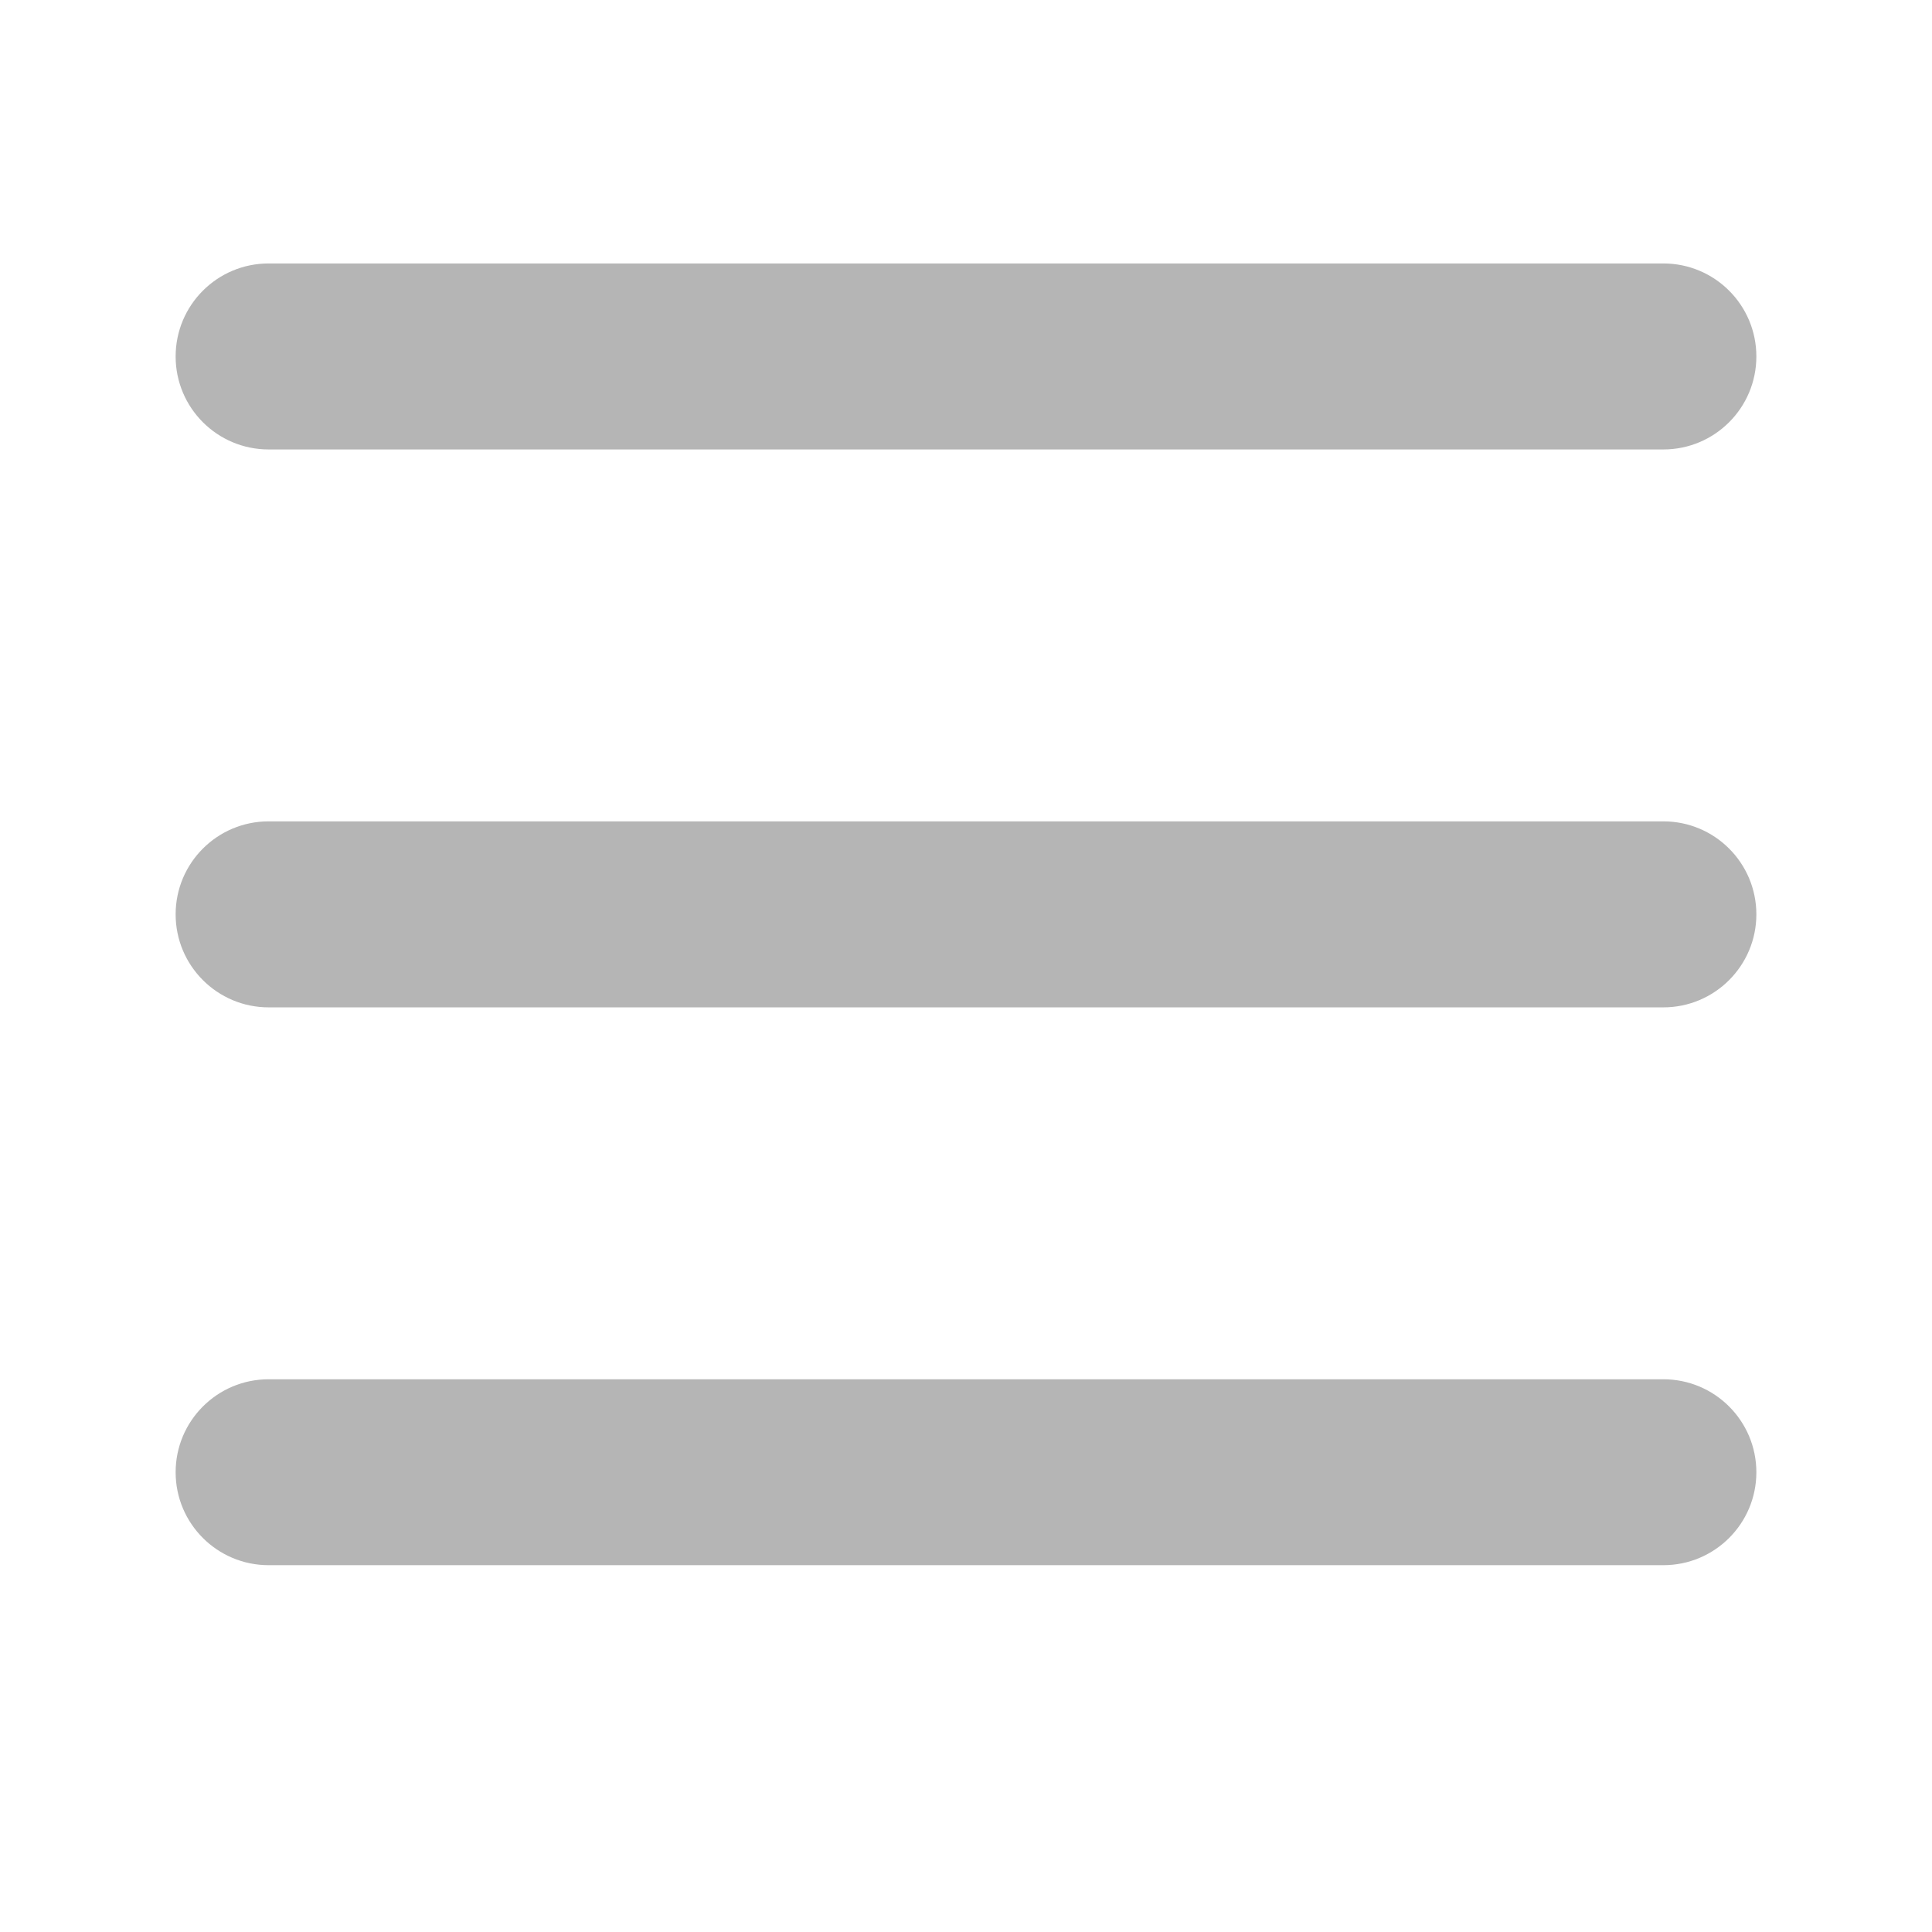
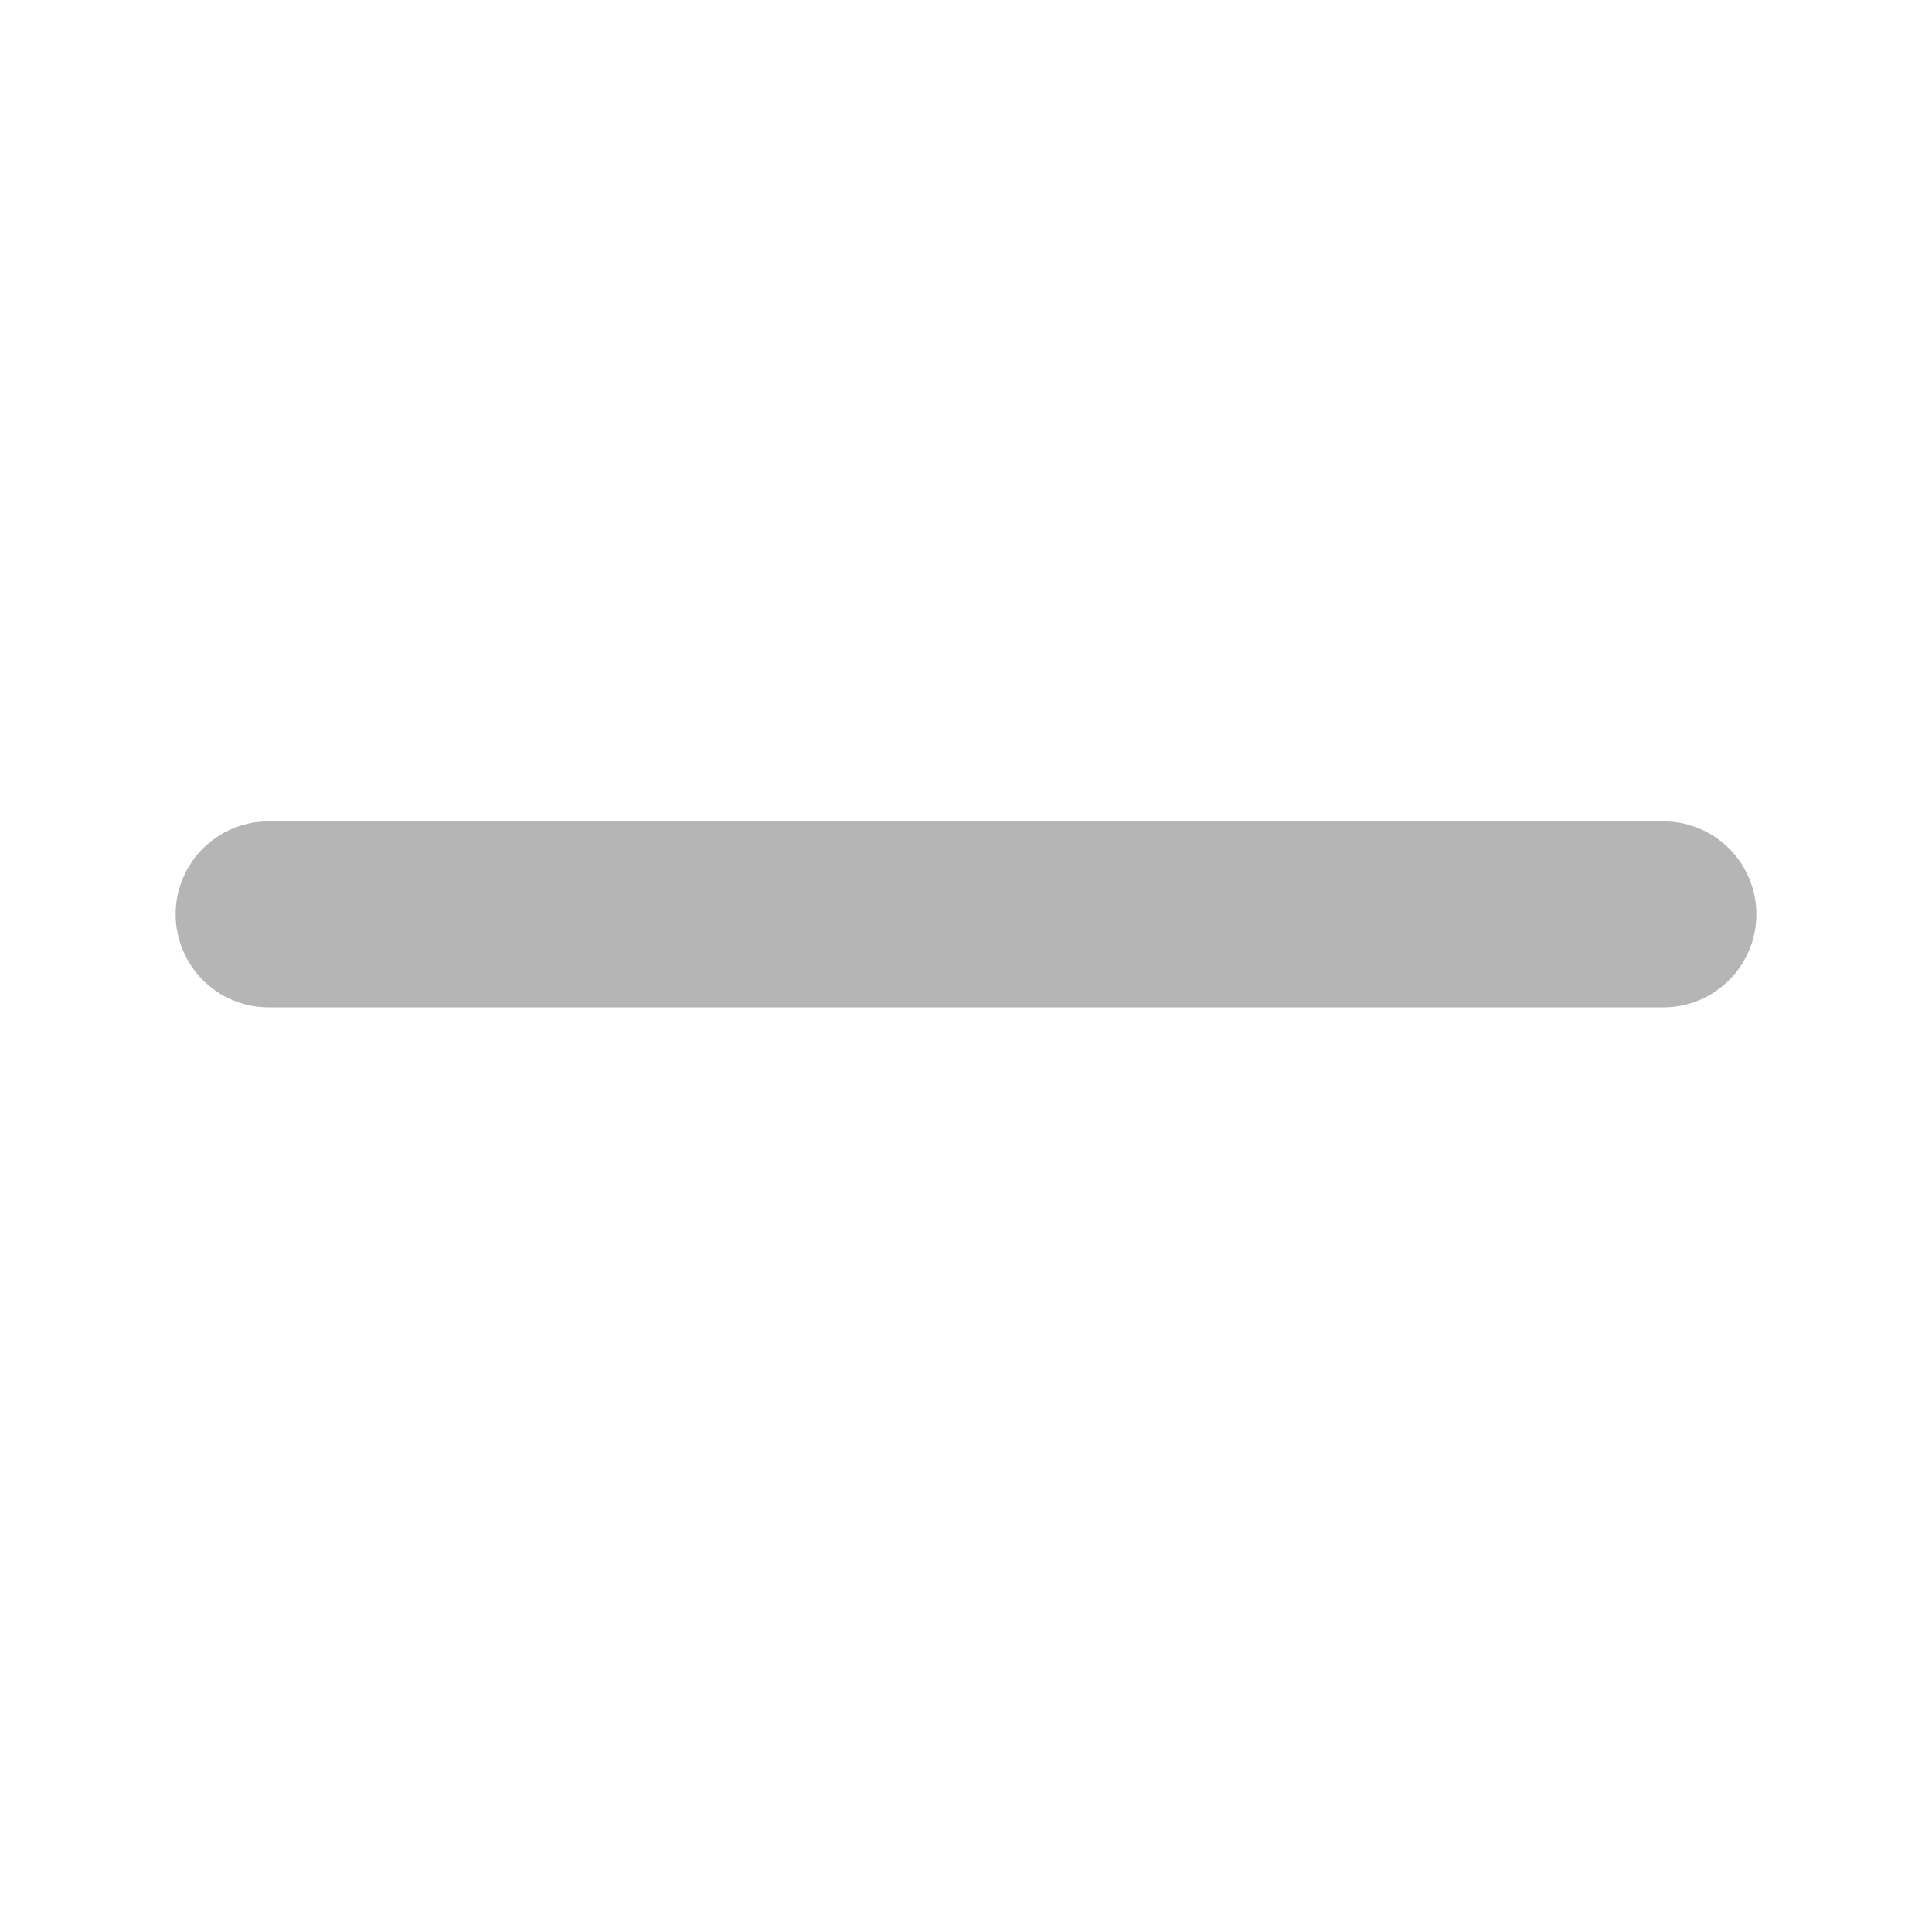
<svg xmlns="http://www.w3.org/2000/svg" width="22" height="22" viewBox="0 0 22 22" fill="none">
-   <path d="M3.059 3C2.474 3 2 3.474 2 4.059C2 4.644 2.474 5.118 3.059 5.118H18.941C19.526 5.118 20 4.644 20 4.059C20 3.474 19.526 3 18.941 3H3.059Z" fill="#B5B5B5" />
  <path d="M2 10.412C2 9.827 2.474 9.353 3.059 9.353H18.941C19.526 9.353 20 9.827 20 10.412C20 10.996 19.526 11.471 18.941 11.471H3.059C2.474 11.471 2 10.996 2 10.412Z" fill="#B5B5B5" />
-   <path d="M2 16.765C2 16.18 2.474 15.706 3.059 15.706H18.941C19.526 15.706 20 16.18 20 16.765C20 17.349 19.526 17.823 18.941 17.823H3.059C2.474 17.823 2 17.349 2 16.765Z" fill="#B5B5B5" />
</svg>